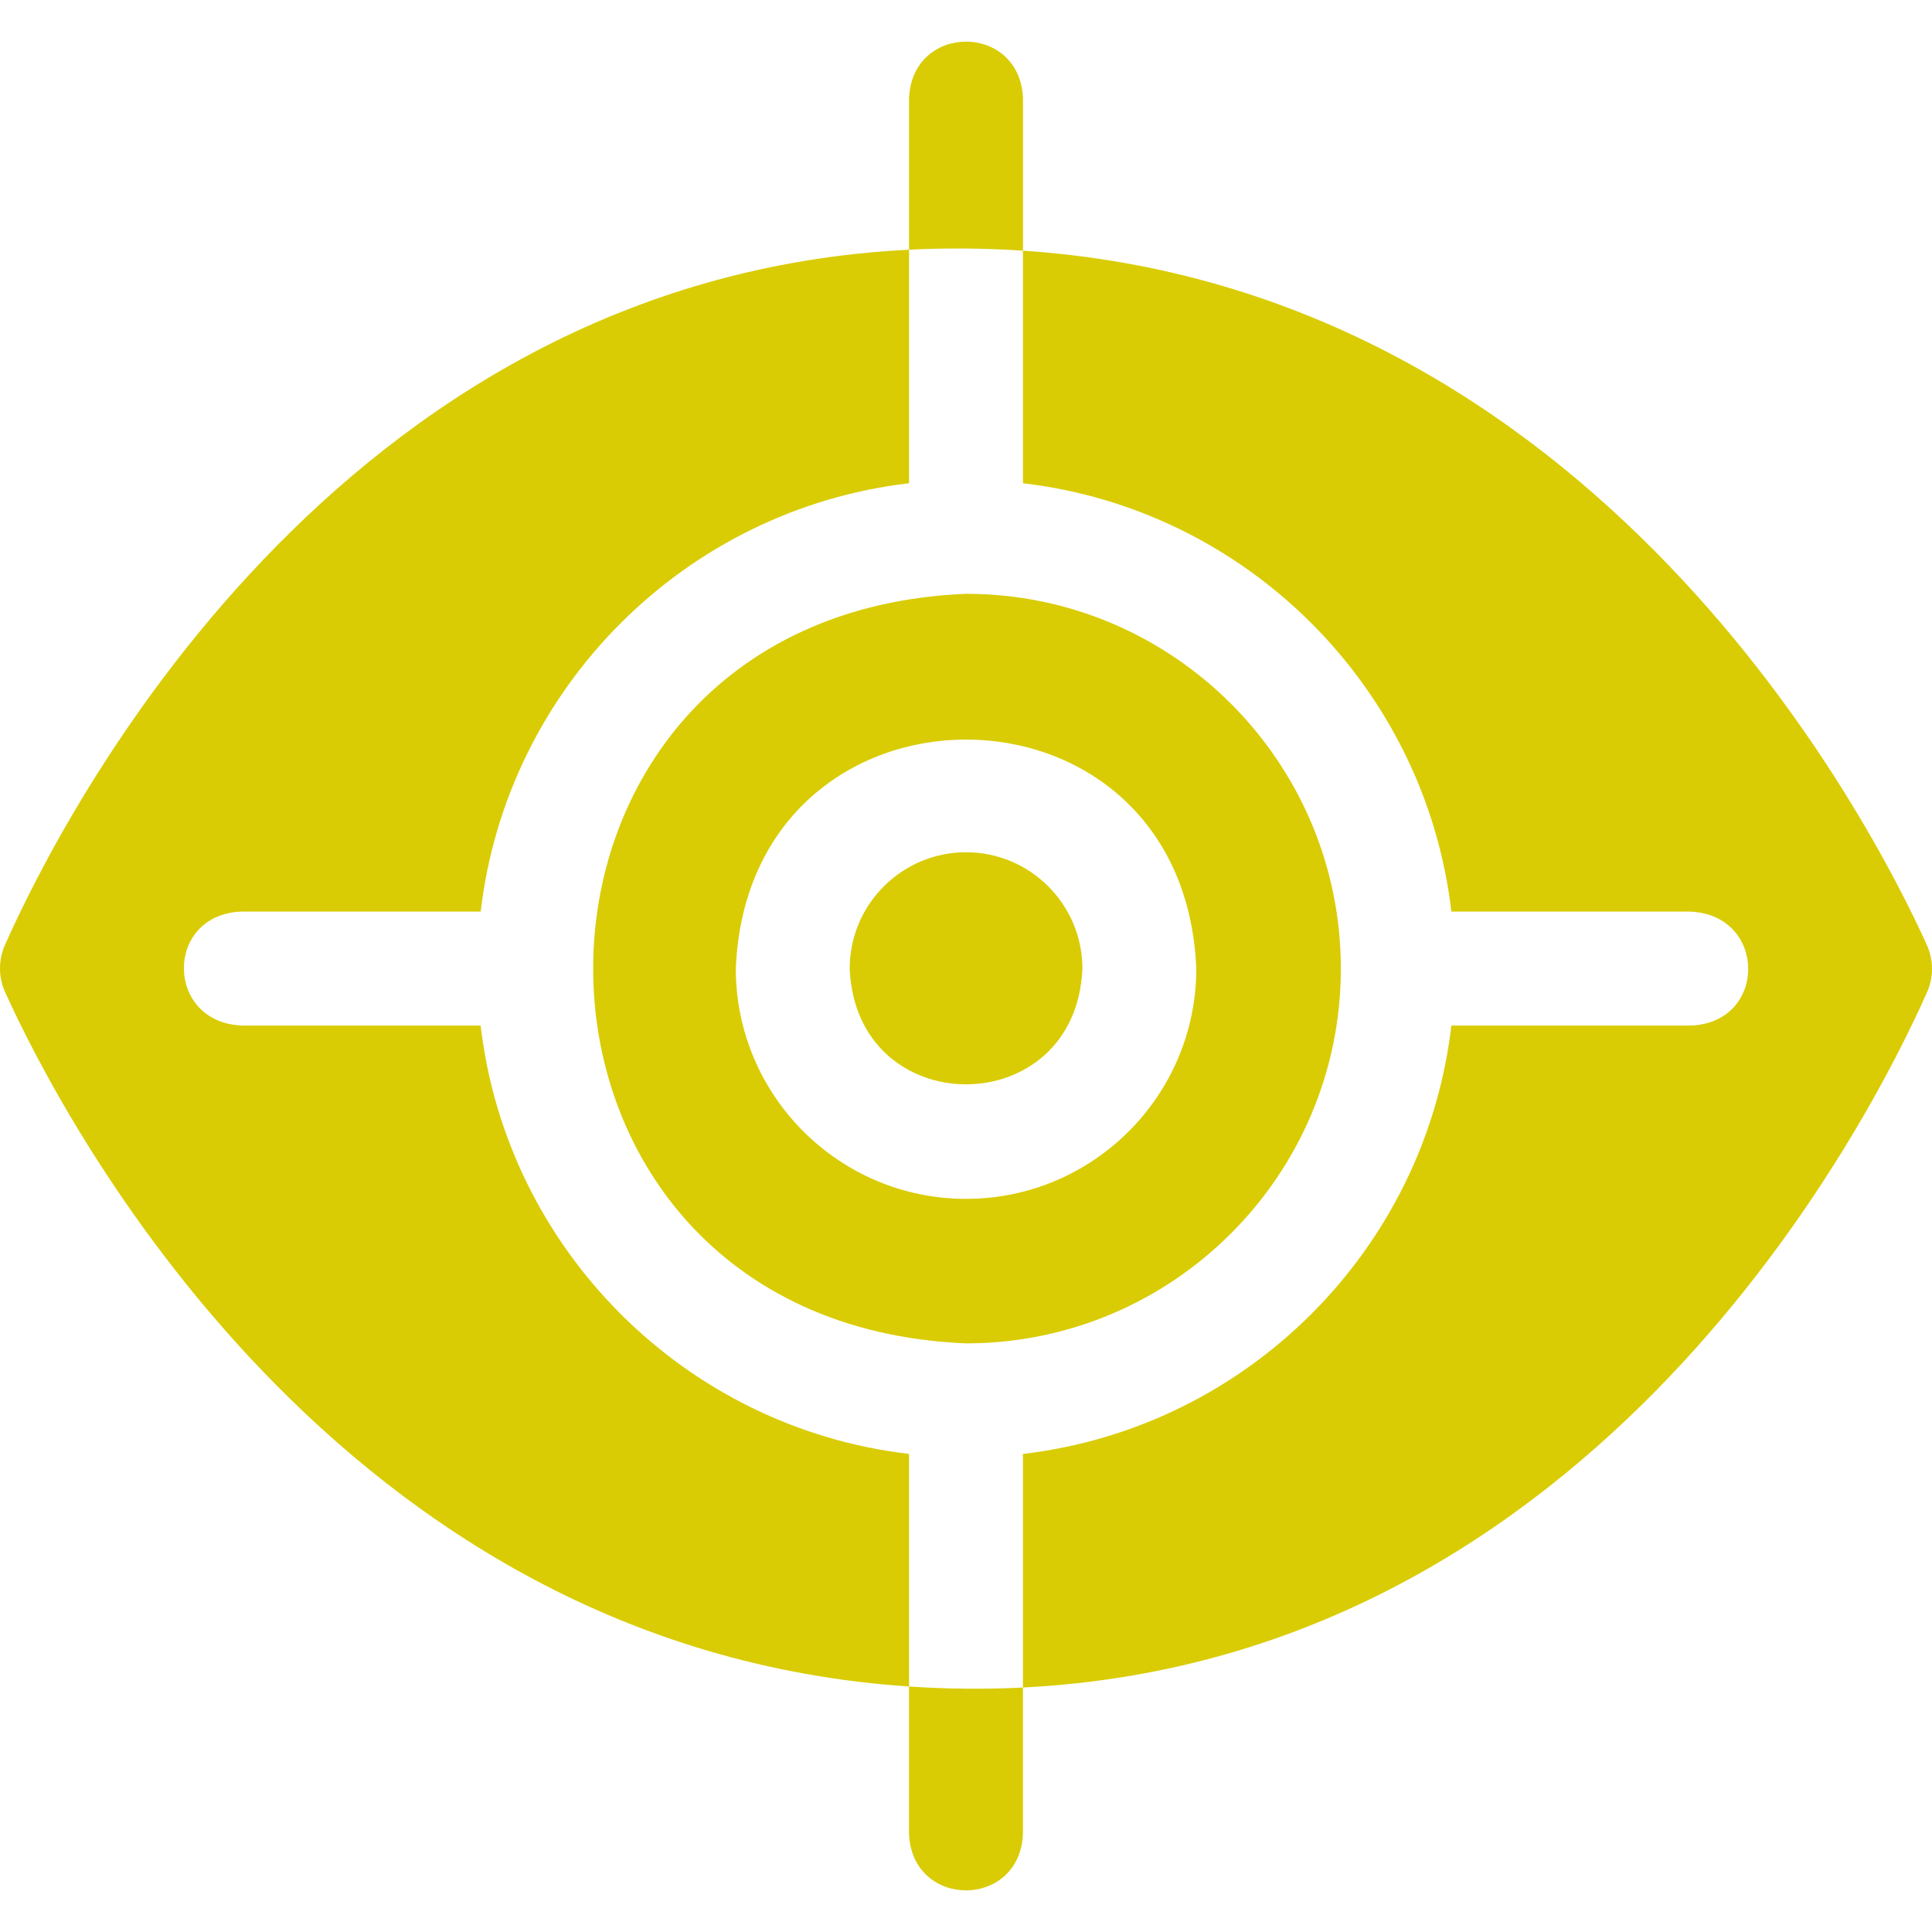
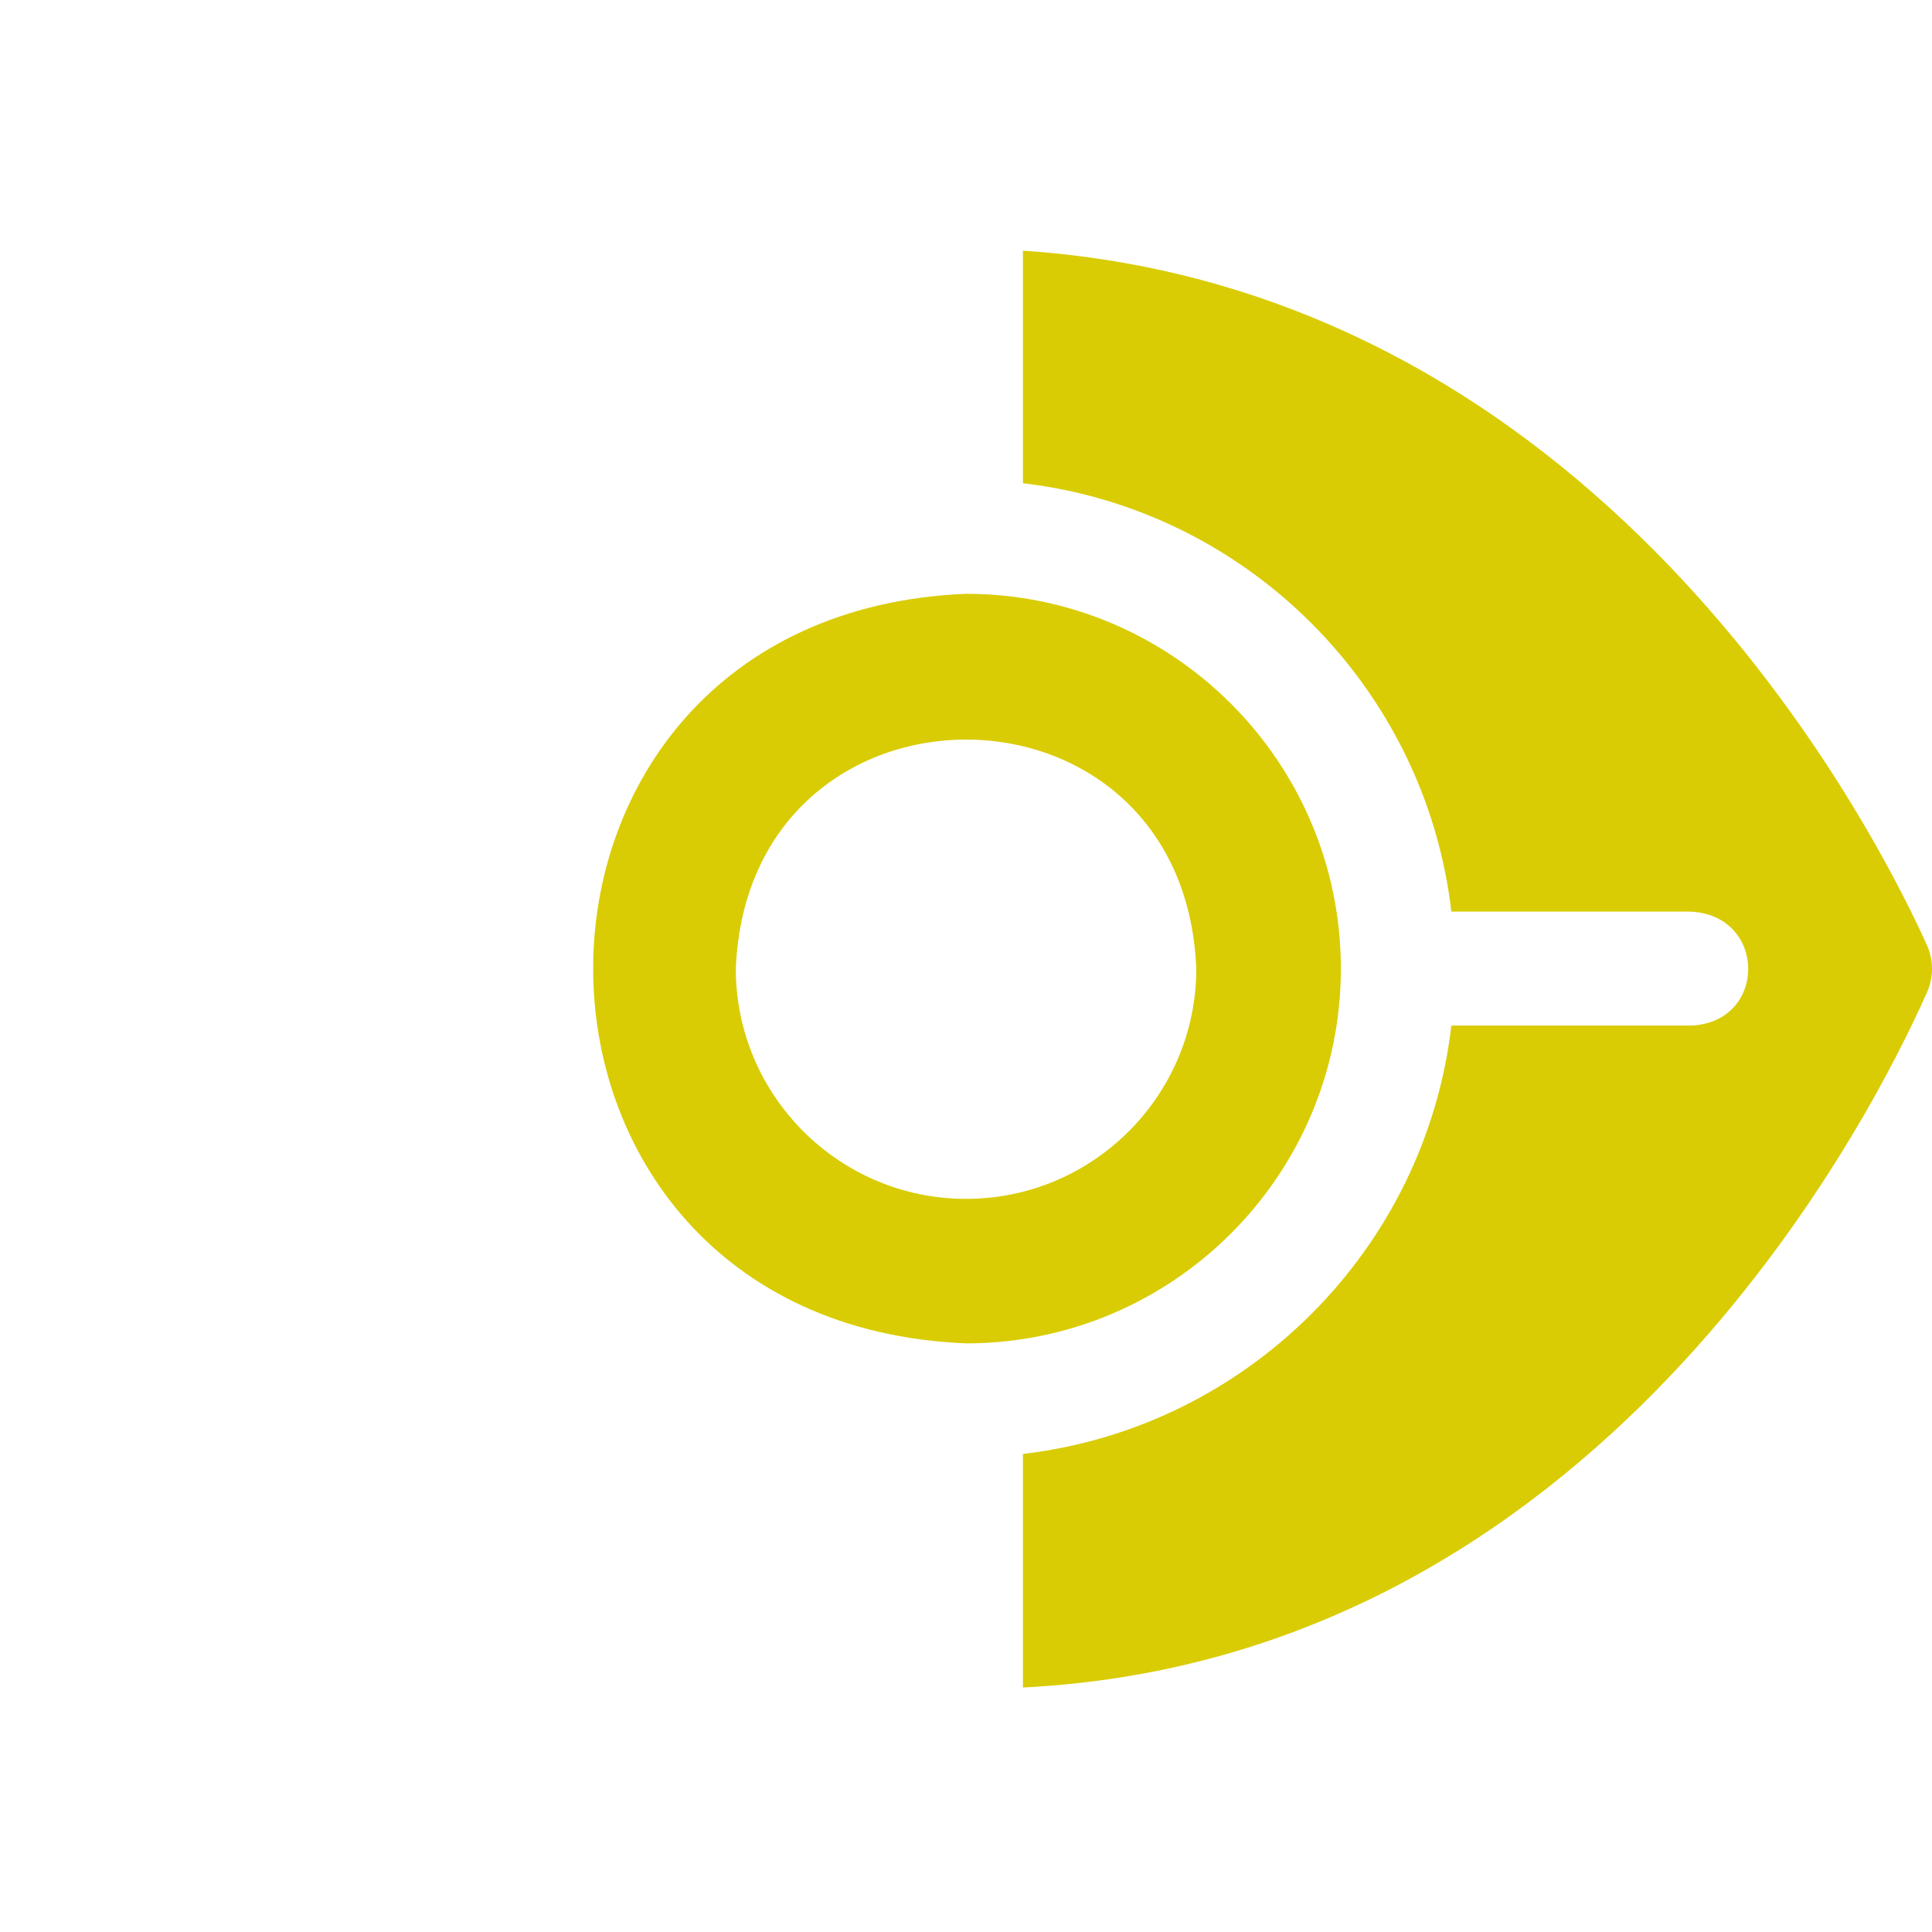
<svg xmlns="http://www.w3.org/2000/svg" viewBox="0 0 40 40" fill="none">
  <path d="M27.761 20.054C27.761 15.775 24.28 12.294 20.001 12.294C9.706 12.721 9.709 27.388 20.001 27.813C24.28 27.813 27.761 24.332 27.761 20.054ZM20.001 24.821C17.372 24.821 15.234 22.682 15.234 20.054C15.496 13.73 24.508 13.732 24.768 20.054C24.768 22.682 22.63 24.821 20.001 24.821Z" fill="#d9cc04" />
  <path d="M39.892 19.561C38.732 17.002 33.064 5.984 21.179 5.19V10.005C25.818 10.546 29.509 14.236 30.049 18.874H34.988C36.581 18.932 36.602 21.157 35.021 21.233H30.049C29.509 25.871 25.818 29.561 21.179 30.102V34.938C33.075 34.344 38.722 23.188 39.896 20.546C40.036 20.232 40.034 19.874 39.892 19.561Z" fill="#d9cc04" />
-   <path d="M20.001 17.645C18.672 17.645 17.592 18.726 17.592 20.054C17.724 23.249 22.278 23.248 22.41 20.054C22.41 18.726 21.329 17.645 20.001 17.645Z" fill="#d9cc04" />
-   <path d="M9.951 21.233H5.014C3.421 21.175 3.4 18.95 4.981 18.874H9.952C10.492 14.236 14.183 10.546 18.821 10.005V5.17C6.925 5.764 1.277 16.92 0.104 19.561C-0.036 19.876 -0.034 20.234 0.108 20.547C1.268 23.105 6.937 34.123 18.821 34.917V30.102C14.182 29.561 10.492 25.871 9.951 21.233Z" fill="#d9cc04" />
-   <path d="M21.18 5.19V2.035C21.117 0.47 18.883 0.472 18.821 2.035V5.17C19.594 5.13 20.413 5.138 21.18 5.19Z" fill="#d9cc04" />
-   <path d="M18.82 34.917V37.965C18.883 39.53 21.117 39.529 21.179 37.965V34.938C20.406 34.978 19.587 34.969 18.82 34.917Z" fill="#d9cc04" />
</svg>